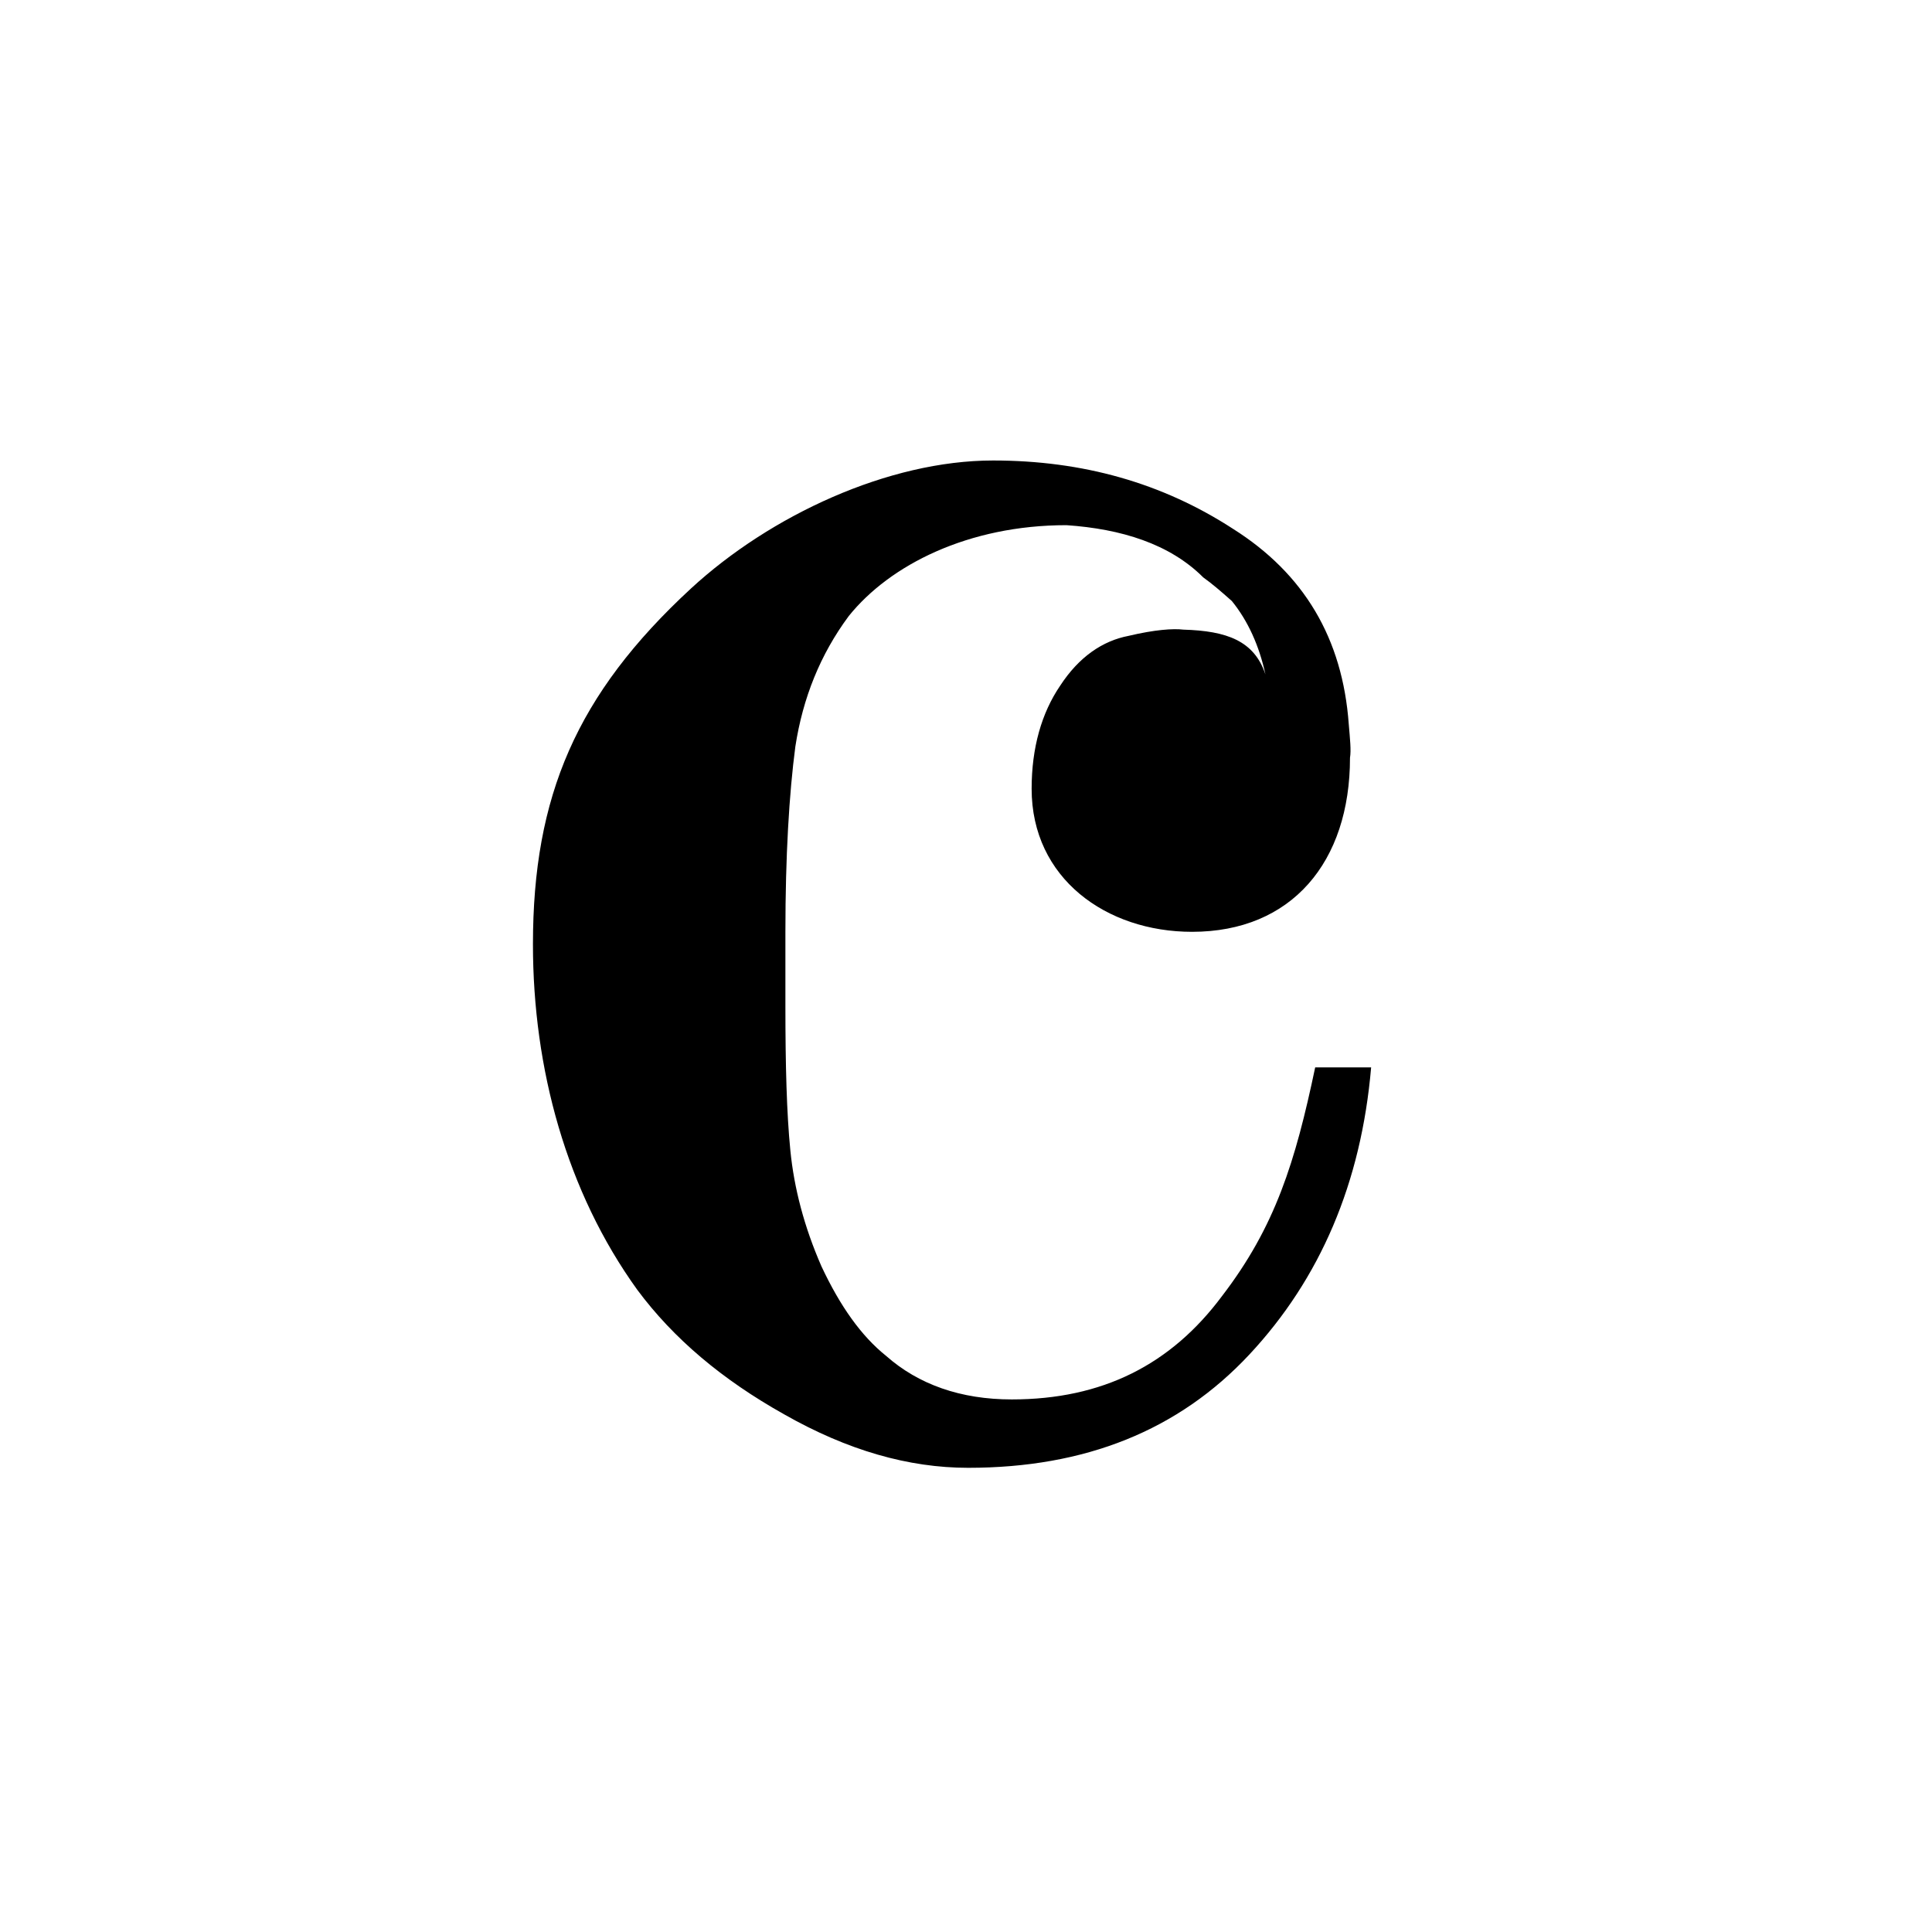
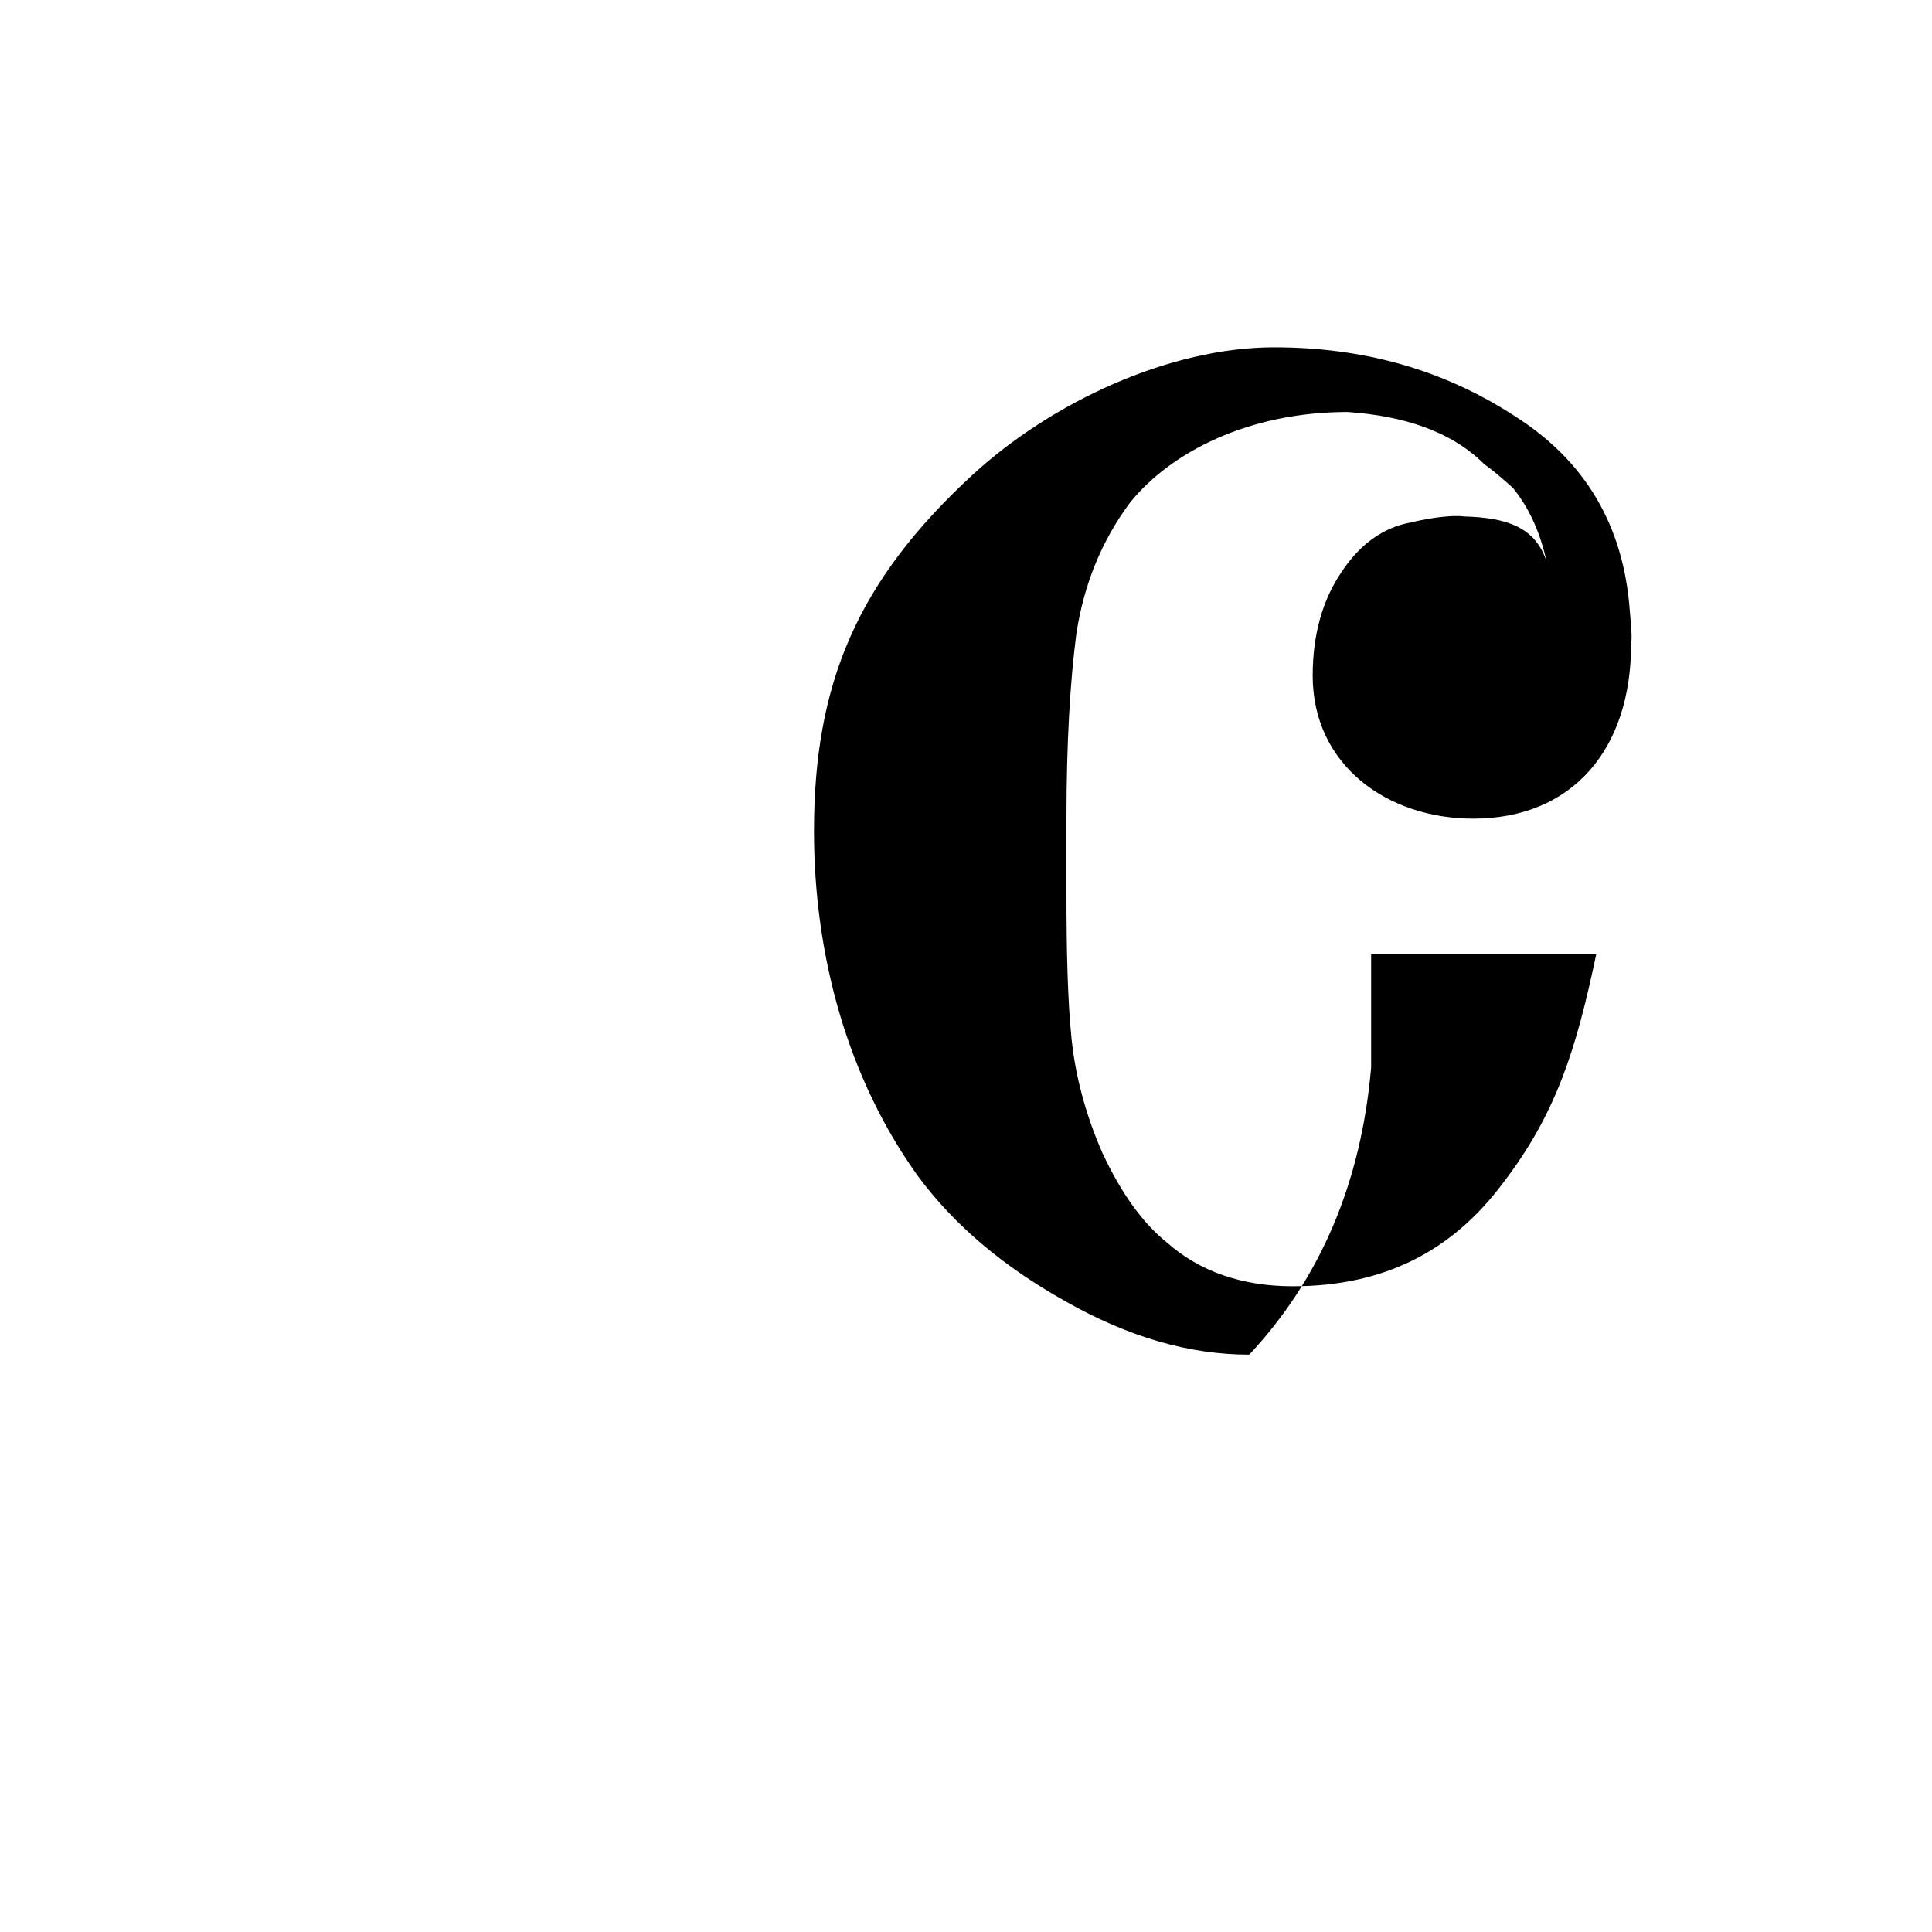
<svg xmlns="http://www.w3.org/2000/svg" version="1.1" id="main" x="0px" y="0px" width="242.362px" height="242.362px" viewBox="0 0 242.362 242.362" enable-background="new 0 0 242.362 242.362" xml:space="preserve">
  <g>
-     <path d="M172.004,133.897c-1.248,14.509-6.396,26.521-15.289,36.037c-8.893,9.517-20.593,14.197-35.257,14.197   c-7.488,0-15.132-2.184-23.089-6.708c-7.8-4.368-13.884-9.516-18.409-15.601c-8.893-12.324-13.104-27.769-13.104-43.369   c0-18.565,5.46-31.357,19.812-44.618c9.984-9.204,24.805-16.068,37.91-16.068c11.232,0,21.217,2.808,30.109,8.58   c8.893,5.616,13.729,13.729,14.509,24.493c0.156,1.872,0.312,3.276,0.156,4.212c0,13.104-7.333,21.841-19.813,21.841   c-10.764,0-20.125-6.708-20.125-17.94c0-5.148,1.248-9.517,3.588-12.948c2.34-3.588,5.304-5.616,8.58-6.24   c3.276-0.78,5.616-0.937,6.864-0.78c5.46,0.156,8.893,1.404,10.297,5.616c-0.78-3.588-2.185-6.708-4.212-9.204   c-1.404-1.248-2.496-2.185-3.588-2.964c-4.212-4.212-10.296-6.084-17.16-6.552c-12.325,0-22.153,4.992-27.301,11.389   c-3.588,4.836-5.772,10.296-6.708,16.38c-0.78,5.928-1.248,13.729-1.248,23.245v9.36c0,7.333,0.156,13.417,0.624,18.097   c0.468,4.681,1.716,9.517,3.9,14.509c2.34,4.992,4.992,8.736,8.112,11.232c4.056,3.588,9.36,5.46,15.757,5.46   c11.388,0,19.969-4.368,26.365-12.948c6.708-8.736,9.205-16.849,11.701-28.705H172.004z" />
+     <path d="M172.004,133.897c-1.248,14.509-6.396,26.521-15.289,36.037c-7.488,0-15.132-2.184-23.089-6.708c-7.8-4.368-13.884-9.516-18.409-15.601c-8.893-12.324-13.104-27.769-13.104-43.369   c0-18.565,5.46-31.357,19.812-44.618c9.984-9.204,24.805-16.068,37.91-16.068c11.232,0,21.217,2.808,30.109,8.58   c8.893,5.616,13.729,13.729,14.509,24.493c0.156,1.872,0.312,3.276,0.156,4.212c0,13.104-7.333,21.841-19.813,21.841   c-10.764,0-20.125-6.708-20.125-17.94c0-5.148,1.248-9.517,3.588-12.948c2.34-3.588,5.304-5.616,8.58-6.24   c3.276-0.78,5.616-0.937,6.864-0.78c5.46,0.156,8.893,1.404,10.297,5.616c-0.78-3.588-2.185-6.708-4.212-9.204   c-1.404-1.248-2.496-2.185-3.588-2.964c-4.212-4.212-10.296-6.084-17.16-6.552c-12.325,0-22.153,4.992-27.301,11.389   c-3.588,4.836-5.772,10.296-6.708,16.38c-0.78,5.928-1.248,13.729-1.248,23.245v9.36c0,7.333,0.156,13.417,0.624,18.097   c0.468,4.681,1.716,9.517,3.9,14.509c2.34,4.992,4.992,8.736,8.112,11.232c4.056,3.588,9.36,5.46,15.757,5.46   c11.388,0,19.969-4.368,26.365-12.948c6.708-8.736,9.205-16.849,11.701-28.705H172.004z" />
  </g>
</svg>